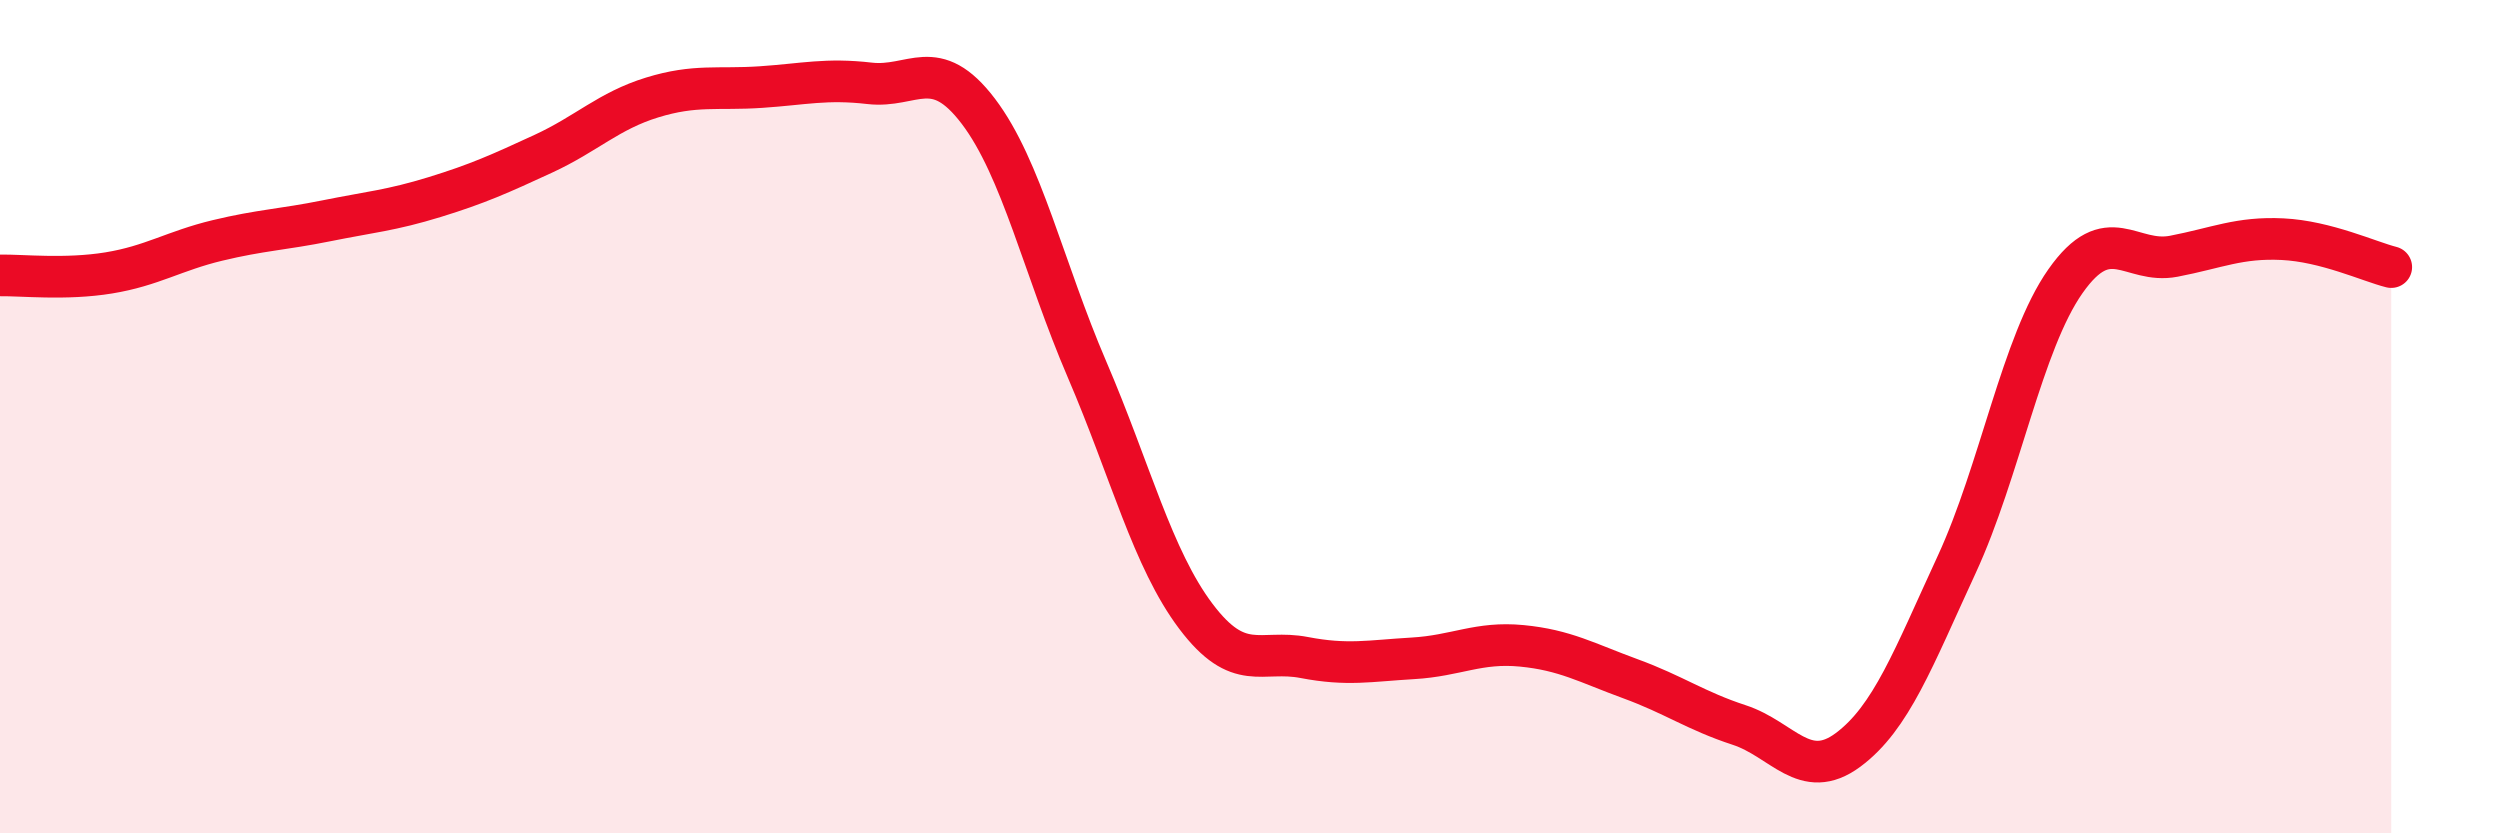
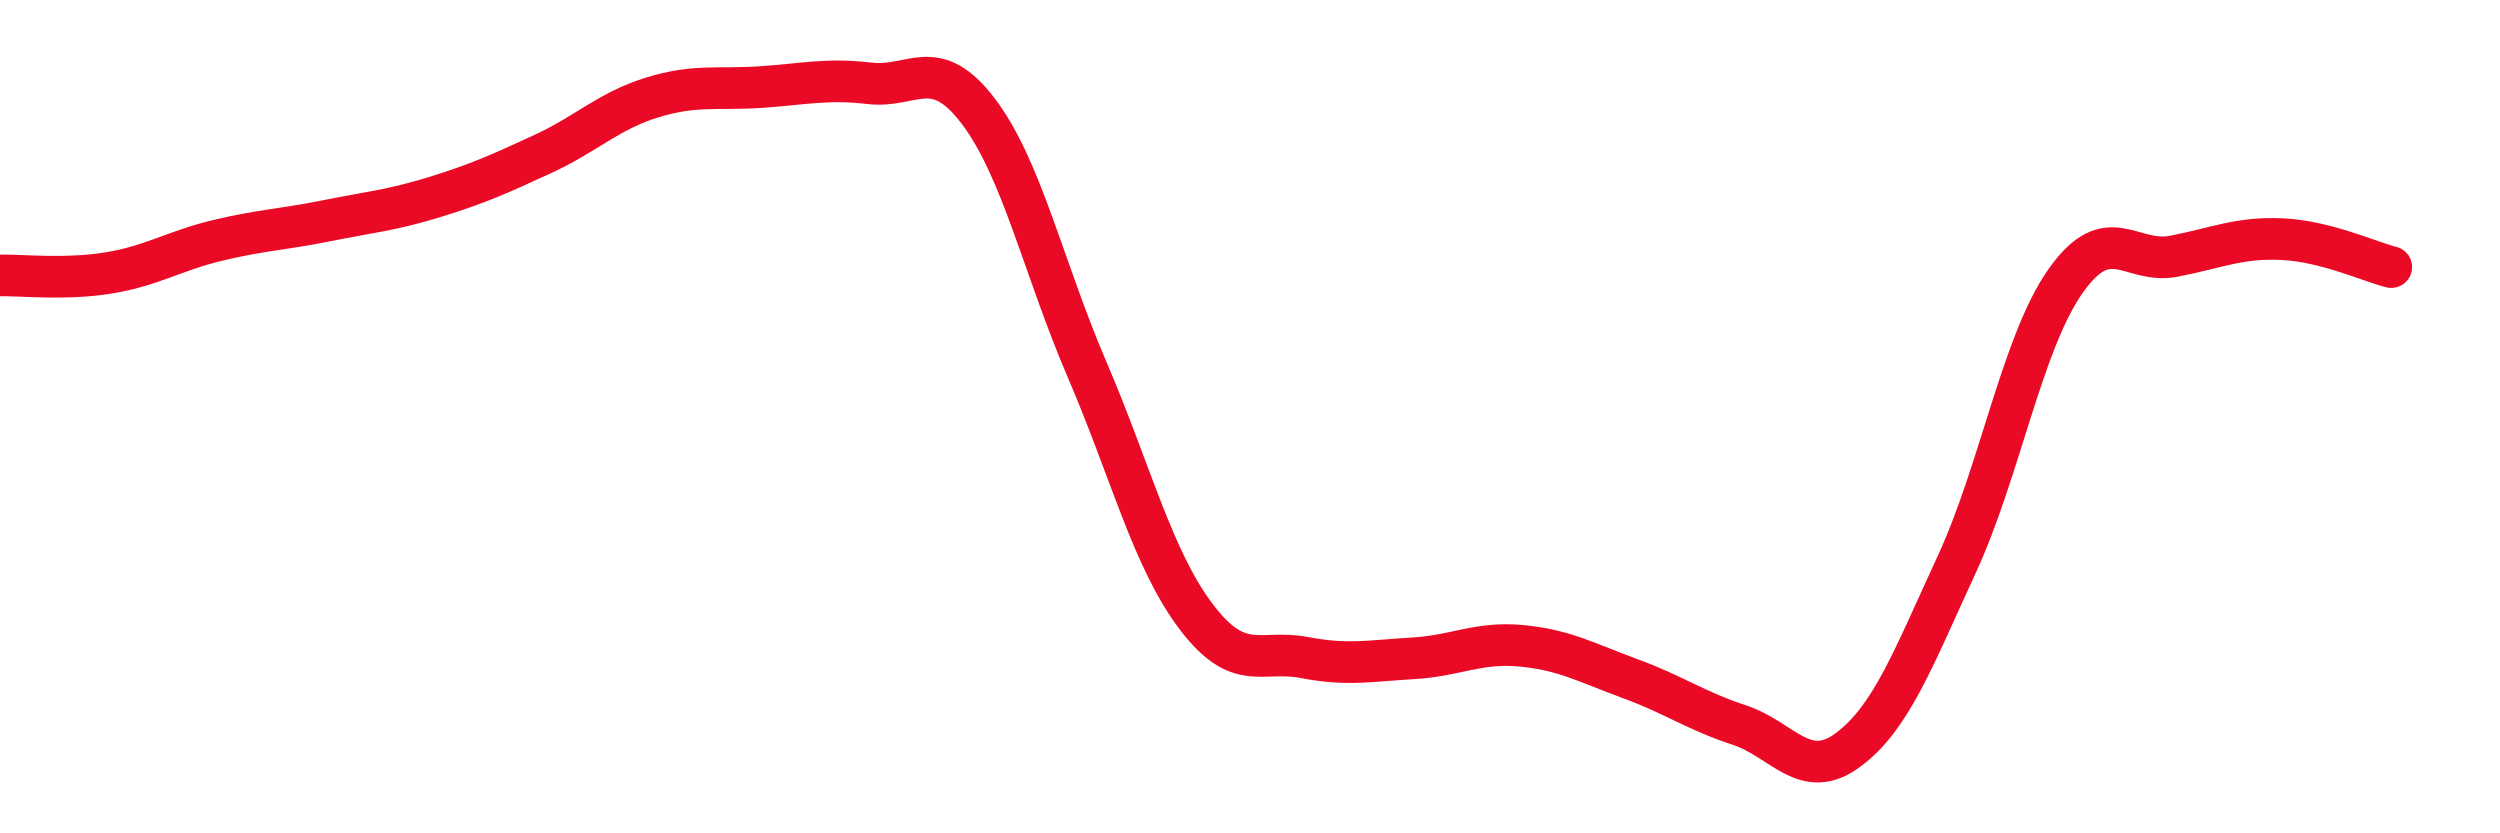
<svg xmlns="http://www.w3.org/2000/svg" width="60" height="20" viewBox="0 0 60 20">
-   <path d="M 0,6.61 C 0.52,6.6 1.57,6.72 2.61,6.55 C 3.65,6.38 4.18,6.02 5.22,5.77 C 6.26,5.52 6.79,5.51 7.83,5.3 C 8.87,5.09 9.39,5.05 10.43,4.73 C 11.47,4.41 12,4.17 13.04,3.69 C 14.08,3.21 14.61,2.66 15.65,2.34 C 16.69,2.02 17.22,2.16 18.26,2.09 C 19.3,2.02 19.83,1.88 20.87,2 C 21.91,2.12 22.44,1.3 23.48,2.67 C 24.52,4.04 25.05,6.45 26.09,8.87 C 27.13,11.29 27.66,13.41 28.7,14.79 C 29.74,16.17 30.26,15.58 31.3,15.78 C 32.34,15.98 32.87,15.86 33.91,15.8 C 34.95,15.74 35.48,15.4 36.52,15.5 C 37.56,15.6 38.09,15.91 39.13,16.29 C 40.17,16.67 40.7,17.06 41.74,17.4 C 42.78,17.74 43.31,18.77 44.35,18 C 45.39,17.23 45.92,15.8 46.96,13.55 C 48,11.3 48.53,8.23 49.57,6.75 C 50.61,5.27 51.13,6.35 52.17,6.15 C 53.21,5.95 53.74,5.69 54.78,5.74 C 55.82,5.79 56.87,6.28 57.39,6.41L57.39 20L0 20Z" fill="#EB0A25" opacity="0.1" stroke-linecap="round" stroke-linejoin="round" />
  <path d="M 0,6.61 C 0.52,6.6 1.57,6.72 2.61,6.55 C 3.65,6.38 4.18,6.02 5.22,5.77 C 6.26,5.52 6.79,5.51 7.83,5.3 C 8.87,5.09 9.39,5.05 10.43,4.73 C 11.47,4.41 12,4.17 13.04,3.69 C 14.08,3.21 14.61,2.66 15.65,2.34 C 16.69,2.02 17.22,2.16 18.26,2.09 C 19.3,2.02 19.83,1.88 20.87,2 C 21.91,2.12 22.44,1.3 23.48,2.67 C 24.52,4.04 25.05,6.45 26.09,8.87 C 27.13,11.29 27.66,13.41 28.7,14.79 C 29.74,16.17 30.26,15.58 31.3,15.78 C 32.34,15.98 32.87,15.86 33.91,15.8 C 34.95,15.74 35.48,15.4 36.52,15.5 C 37.56,15.6 38.09,15.91 39.13,16.29 C 40.17,16.67 40.7,17.06 41.74,17.4 C 42.78,17.74 43.31,18.77 44.35,18 C 45.39,17.23 45.92,15.8 46.96,13.55 C 48,11.3 48.53,8.23 49.57,6.75 C 50.61,5.27 51.13,6.35 52.17,6.15 C 53.21,5.95 53.74,5.69 54.78,5.74 C 55.82,5.79 56.87,6.28 57.39,6.41" stroke="#EB0A25" stroke-width="1" fill="none" stroke-linecap="round" stroke-linejoin="round" />
</svg>